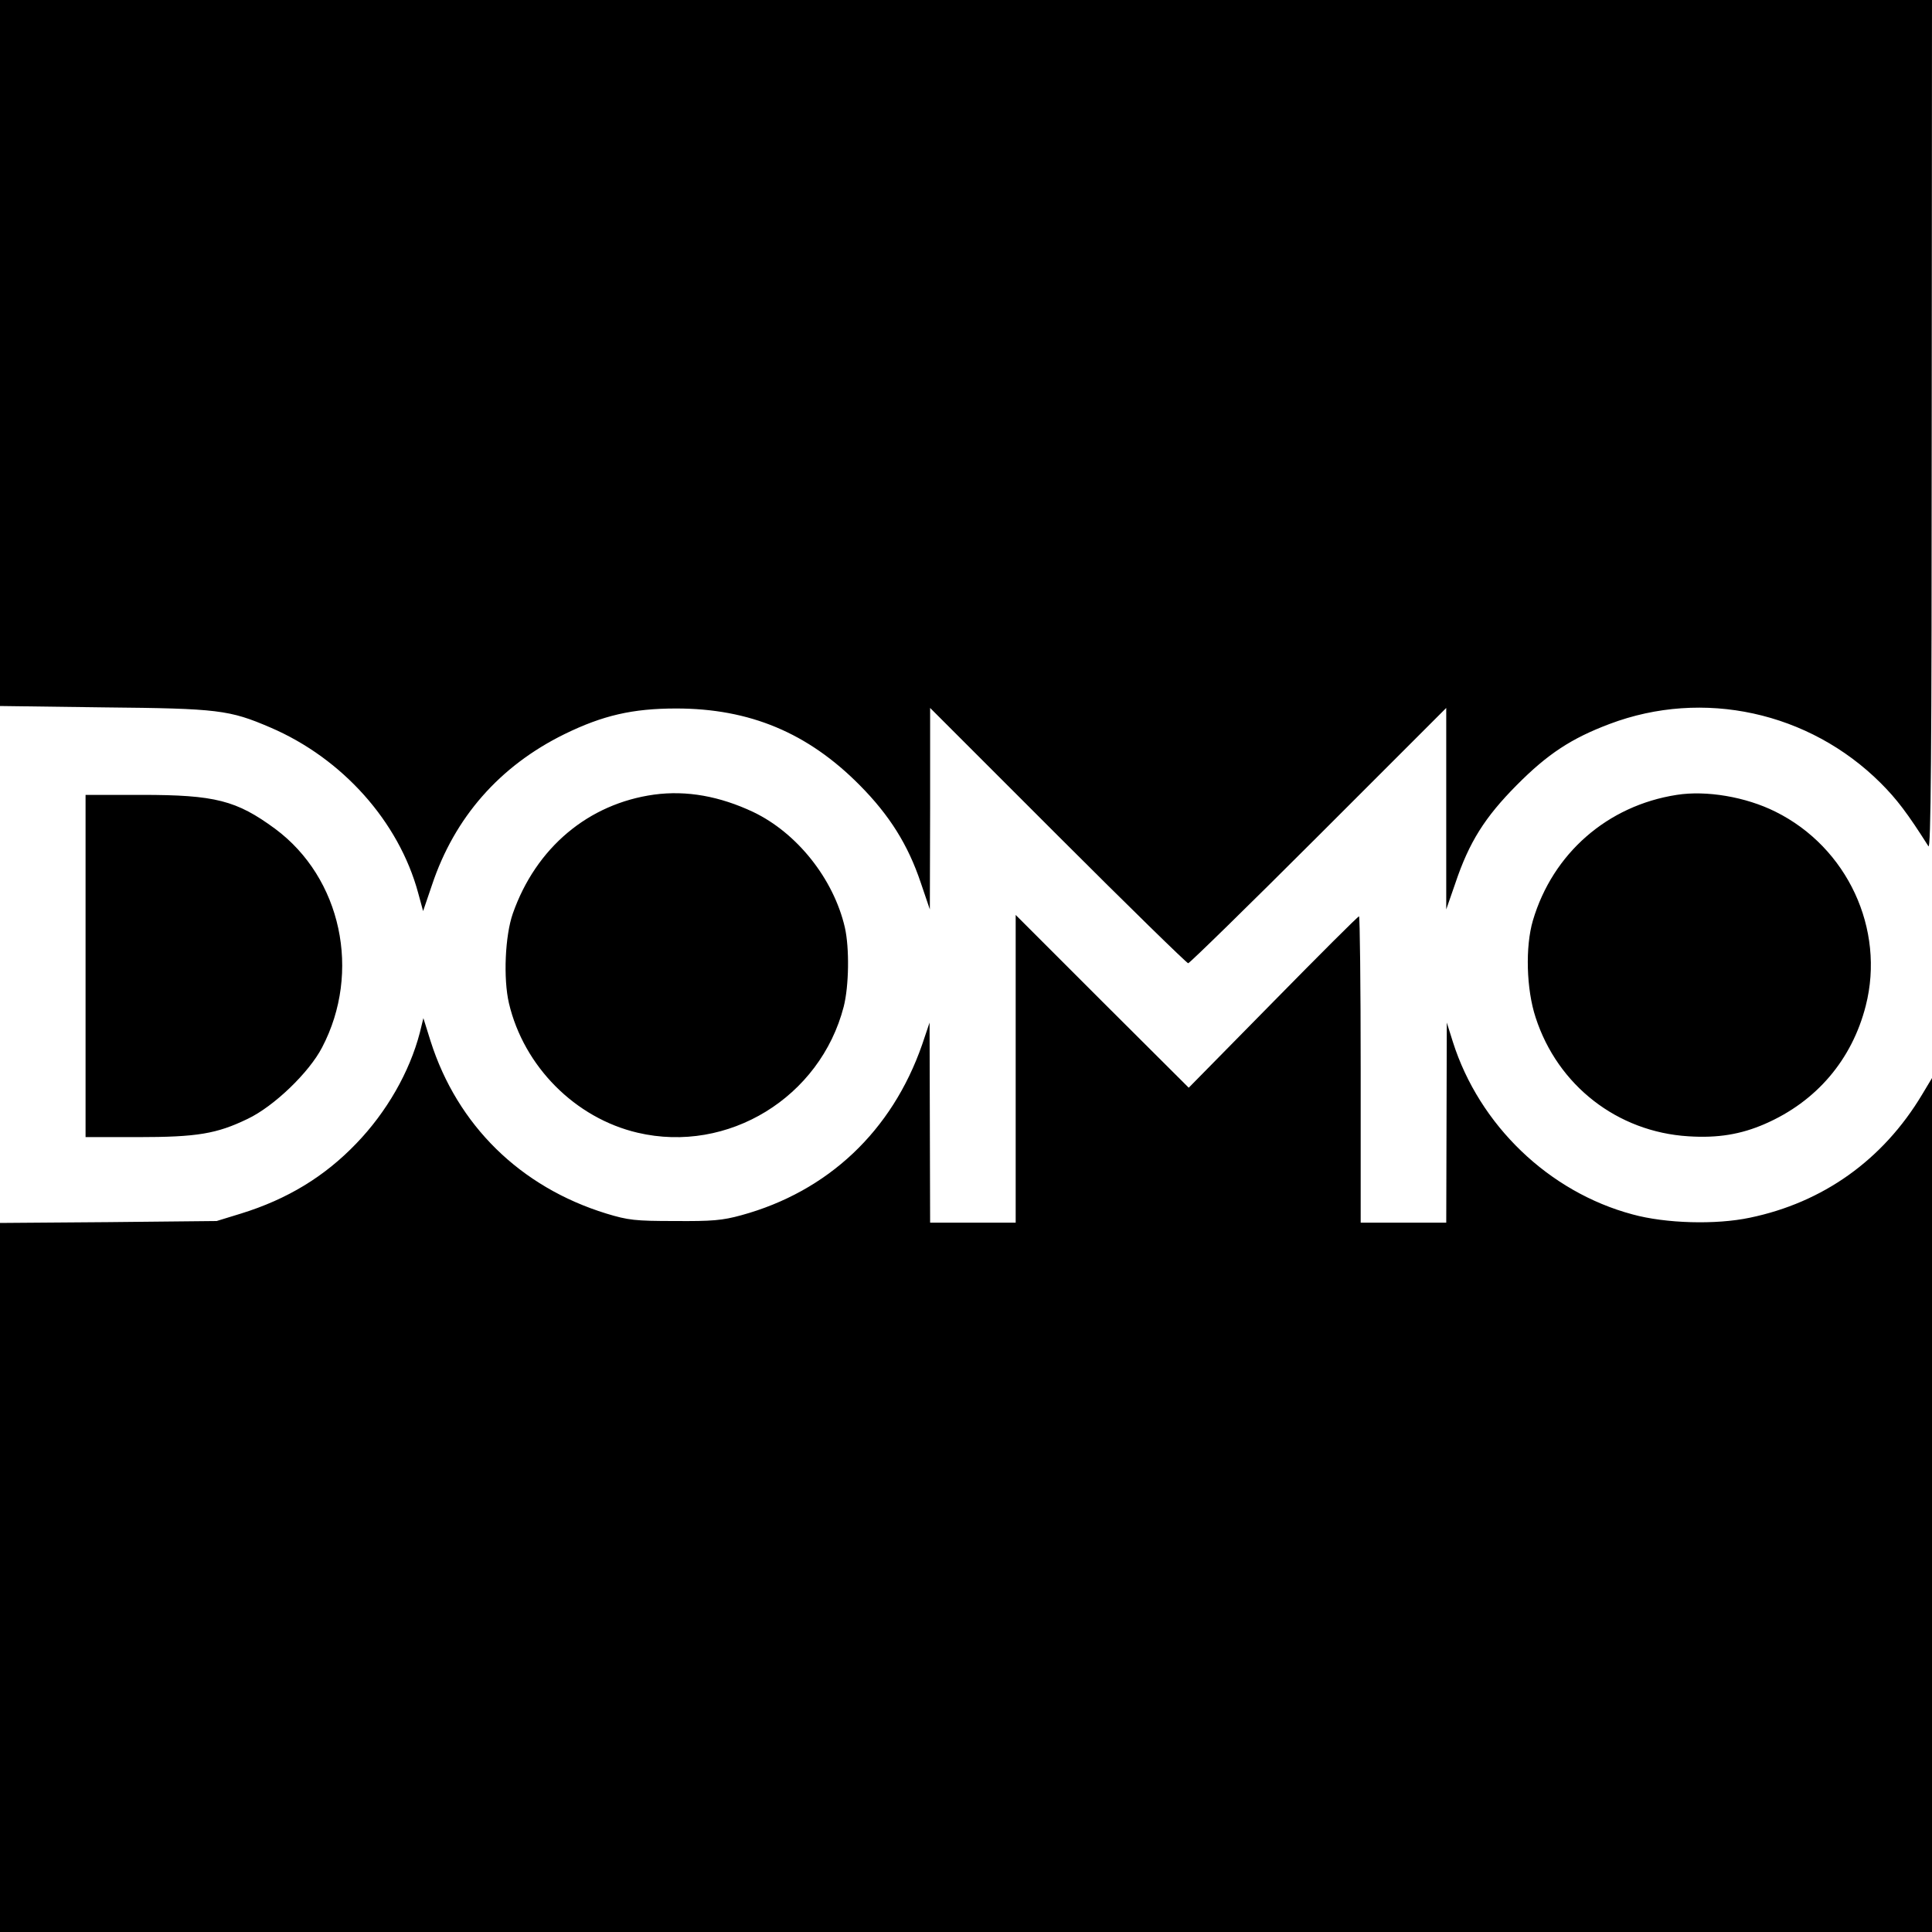
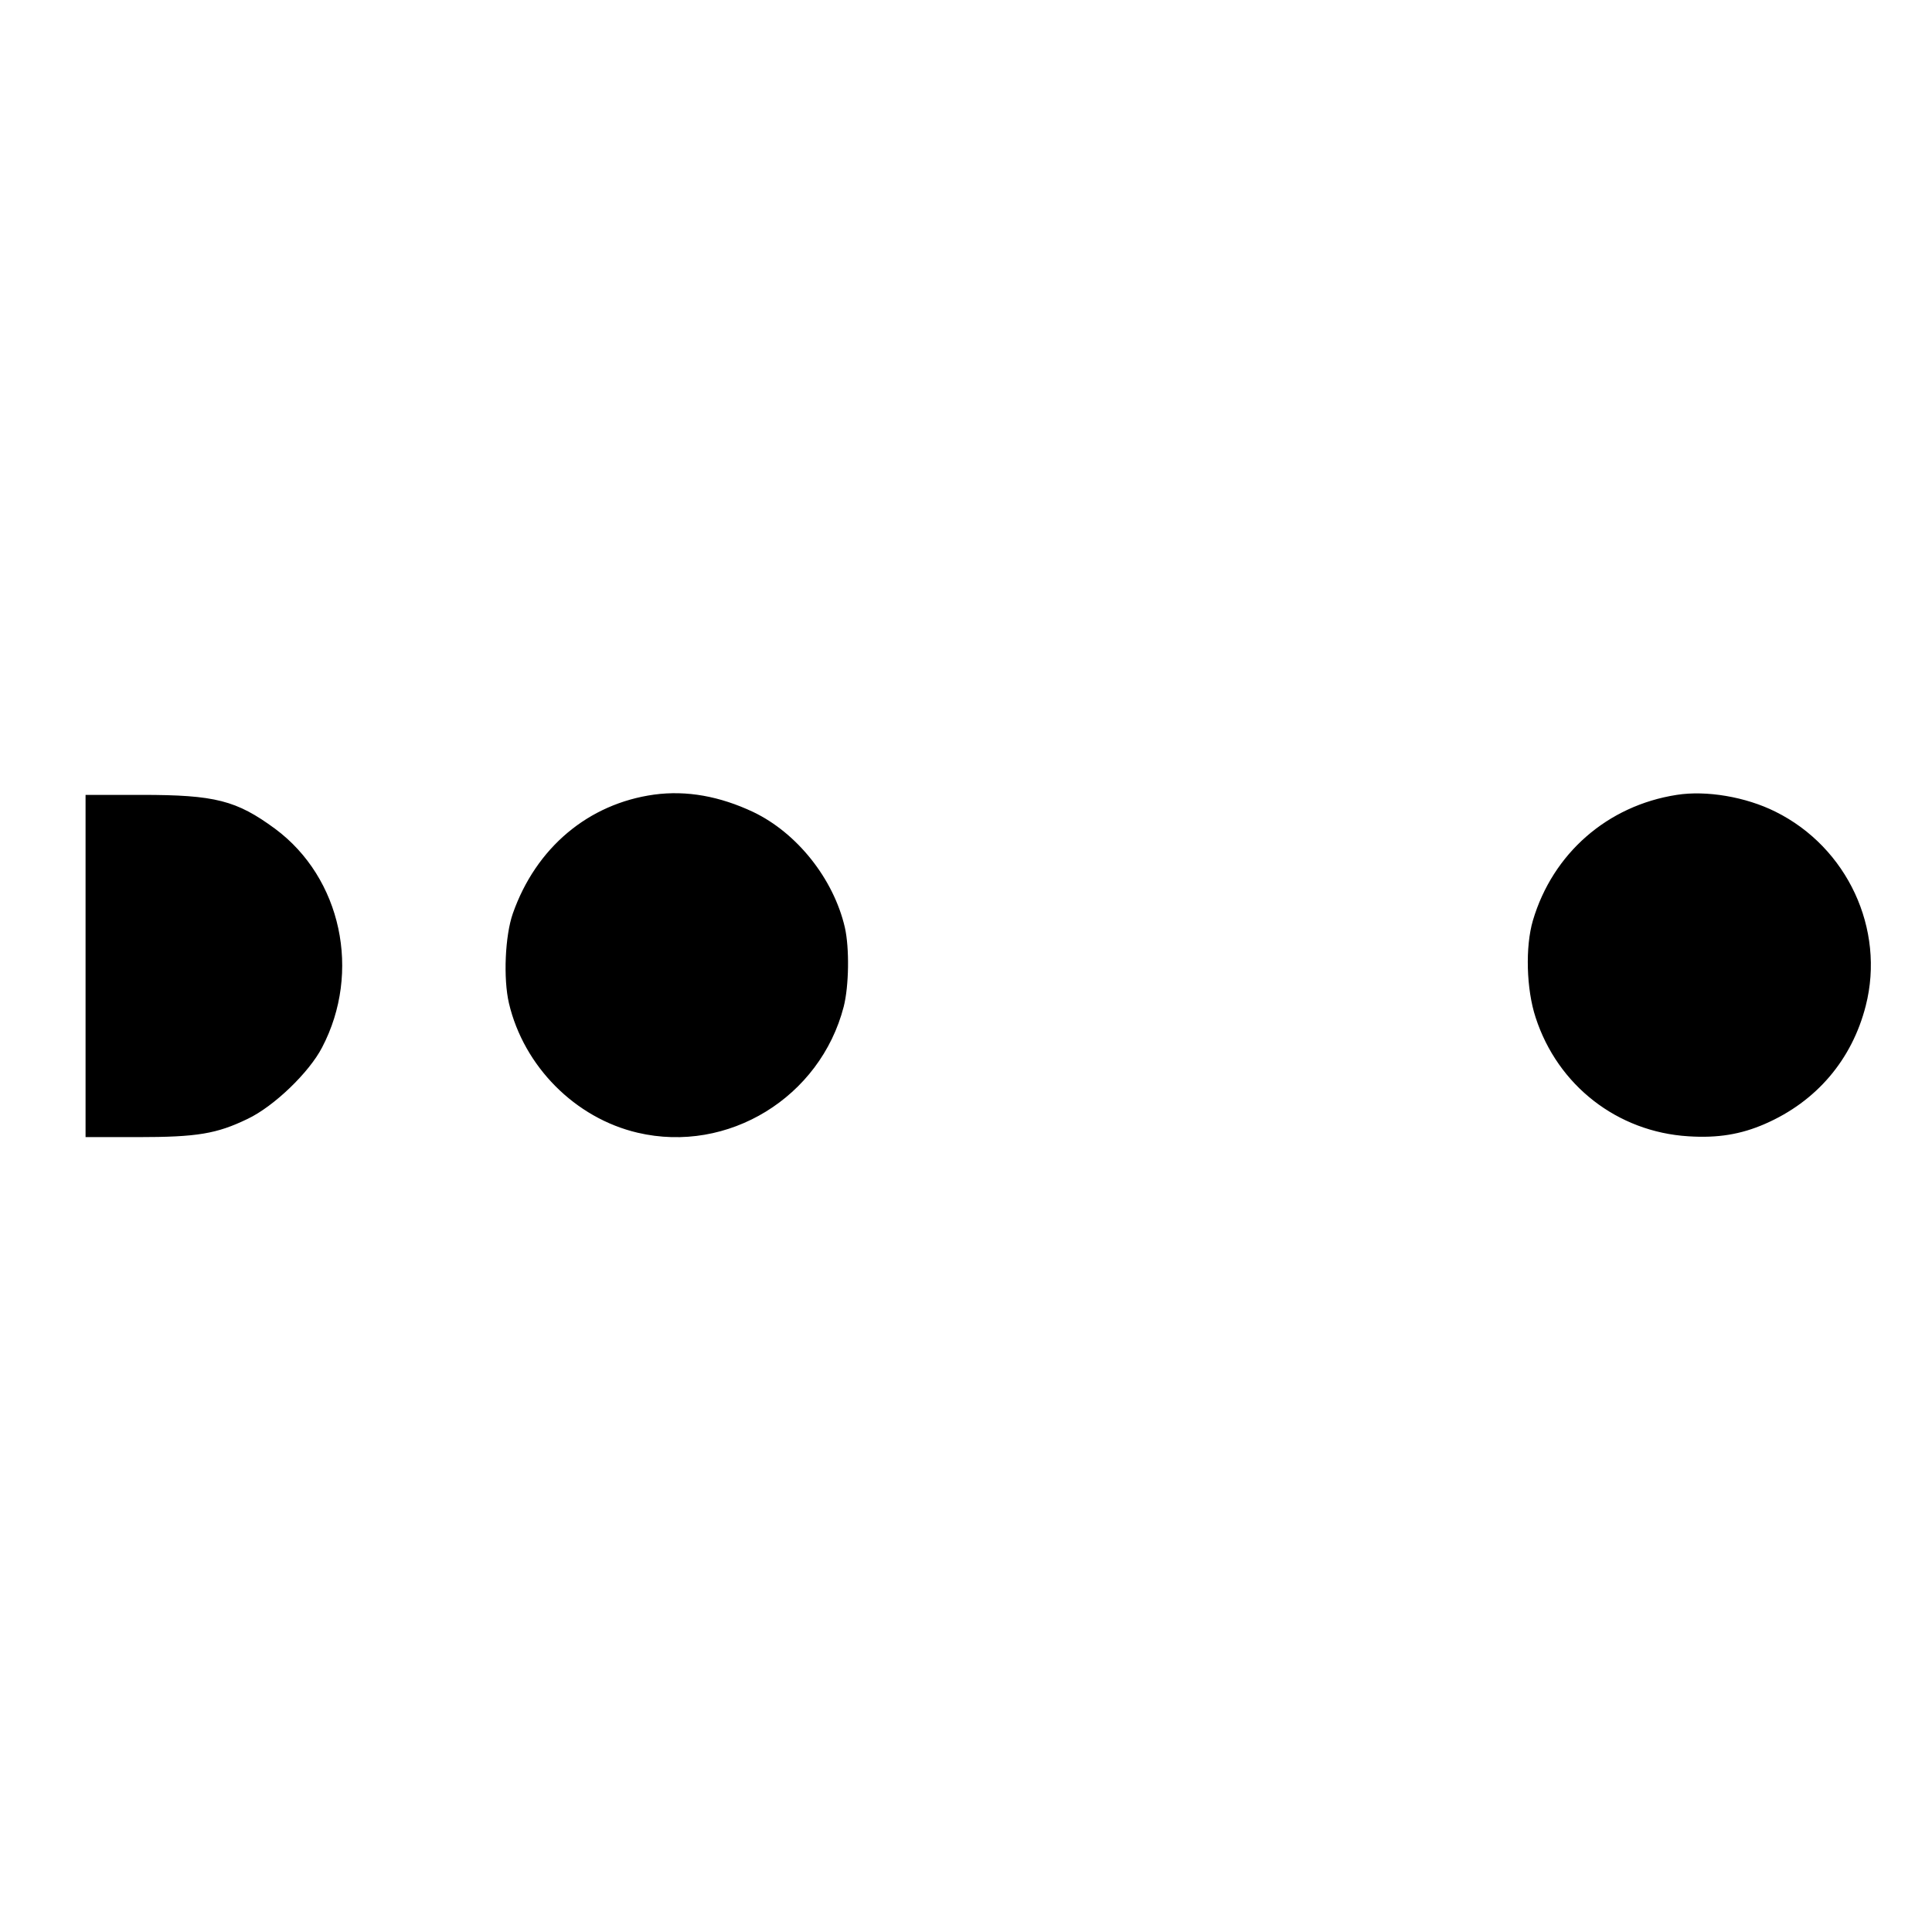
<svg xmlns="http://www.w3.org/2000/svg" version="1" width="933.333" height="933.333" viewBox="0 0 700 700">
-   <path d="M0 127.9v127.9l37.8.5c41.3.4 45.3.9 60.2 7.3 26.1 11.2 46.5 34.1 53.5 59.9l1.8 6.6 3.2-9.4c8.2-24.6 24.6-43.2 48-54.7 13.9-6.8 24.7-9.3 40.5-9.3 26.6 0 47.7 8.8 66.5 27.8 10.8 10.9 17.5 21.6 22.1 35.3l3.3 9.7.1-36.5v-36.5l46.3 46.3c25.4 25.4 46.7 46.2 47.2 46.2s21.8-20.8 47.2-46.2l46.3-46.3v73l3.3-9.5c5-14.9 10.7-23.9 22.2-35.5 11.3-11.4 19.9-17 33.7-22.2 33.9-12.8 72.3-4.4 98.2 21.4 5.8 5.8 9.7 10.9 17.3 22.9.9 1.5 1.2-32.6 1.2-152.4L700 0H0v127.9z" />
  <path d="M237 287.9c-23.8 3.3-42.8 19.2-51.2 43.1-2.8 8-3.5 23.5-1.4 32.5 5.4 22.9 24 41.6 46.6 46.9 32.8 7.7 66.2-12.8 74.7-45.7 1.9-7.5 2.1-21.2.4-28.7-4.1-17.6-17.3-34.2-33.2-41.8-12.1-5.7-24.1-7.9-35.9-6.3zM607.5 288c-25.1 3.9-44.9 21.2-52.1 45.5-2.8 9.5-2.4 24.9 1 35.2 8 24.6 29.6 41.4 55.3 43 10.7.7 19.1-.7 27.8-4.5 18.6-8.1 31.5-23.2 36.5-42.8 7.1-27.8-6.7-57.4-32.7-70.3-10.8-5.4-25.1-7.8-35.8-6.1zM31 350v62h18.8c21.7 0 28.7-1.2 39.9-6.6 9.5-4.5 22.3-16.8 27-25.9 14.3-27.3 7-61.4-17-79.2C85.7 290 78 288 51.3 288H31v62z" />
-   <path d="M368 387.3V443h-31l-.1-36.3-.1-36.2-2.7 8c-10.9 31.3-34.1 53.2-65.5 61.8-6.9 1.9-10.6 2.2-24.1 2.1-14.4 0-16.9-.3-24.8-2.7-31.2-9.6-54-32-63.7-62.5l-2.6-8.3-1.3 5.3c-3.7 14.2-12 28.7-23 40.1-11.5 12-25 20.2-41.8 25.4l-8.8 2.7-39.2.4-39.3.3V700h700V390.6l-3.6 6c-14.2 23.7-35.9 39.1-62.4 44.6-12.3 2.6-30.5 2.1-42.5-1.2-30.3-8.1-55.5-32.3-65.1-62.5l-2.2-7-.1 36.2-.1 36.3h-31v-55.5c0-30.5-.3-55.5-.6-55.5-.4 0-14.4 14-31.2 31.1l-30.5 31-31.4-31.3-31.3-31.3v55.8z" />
</svg>